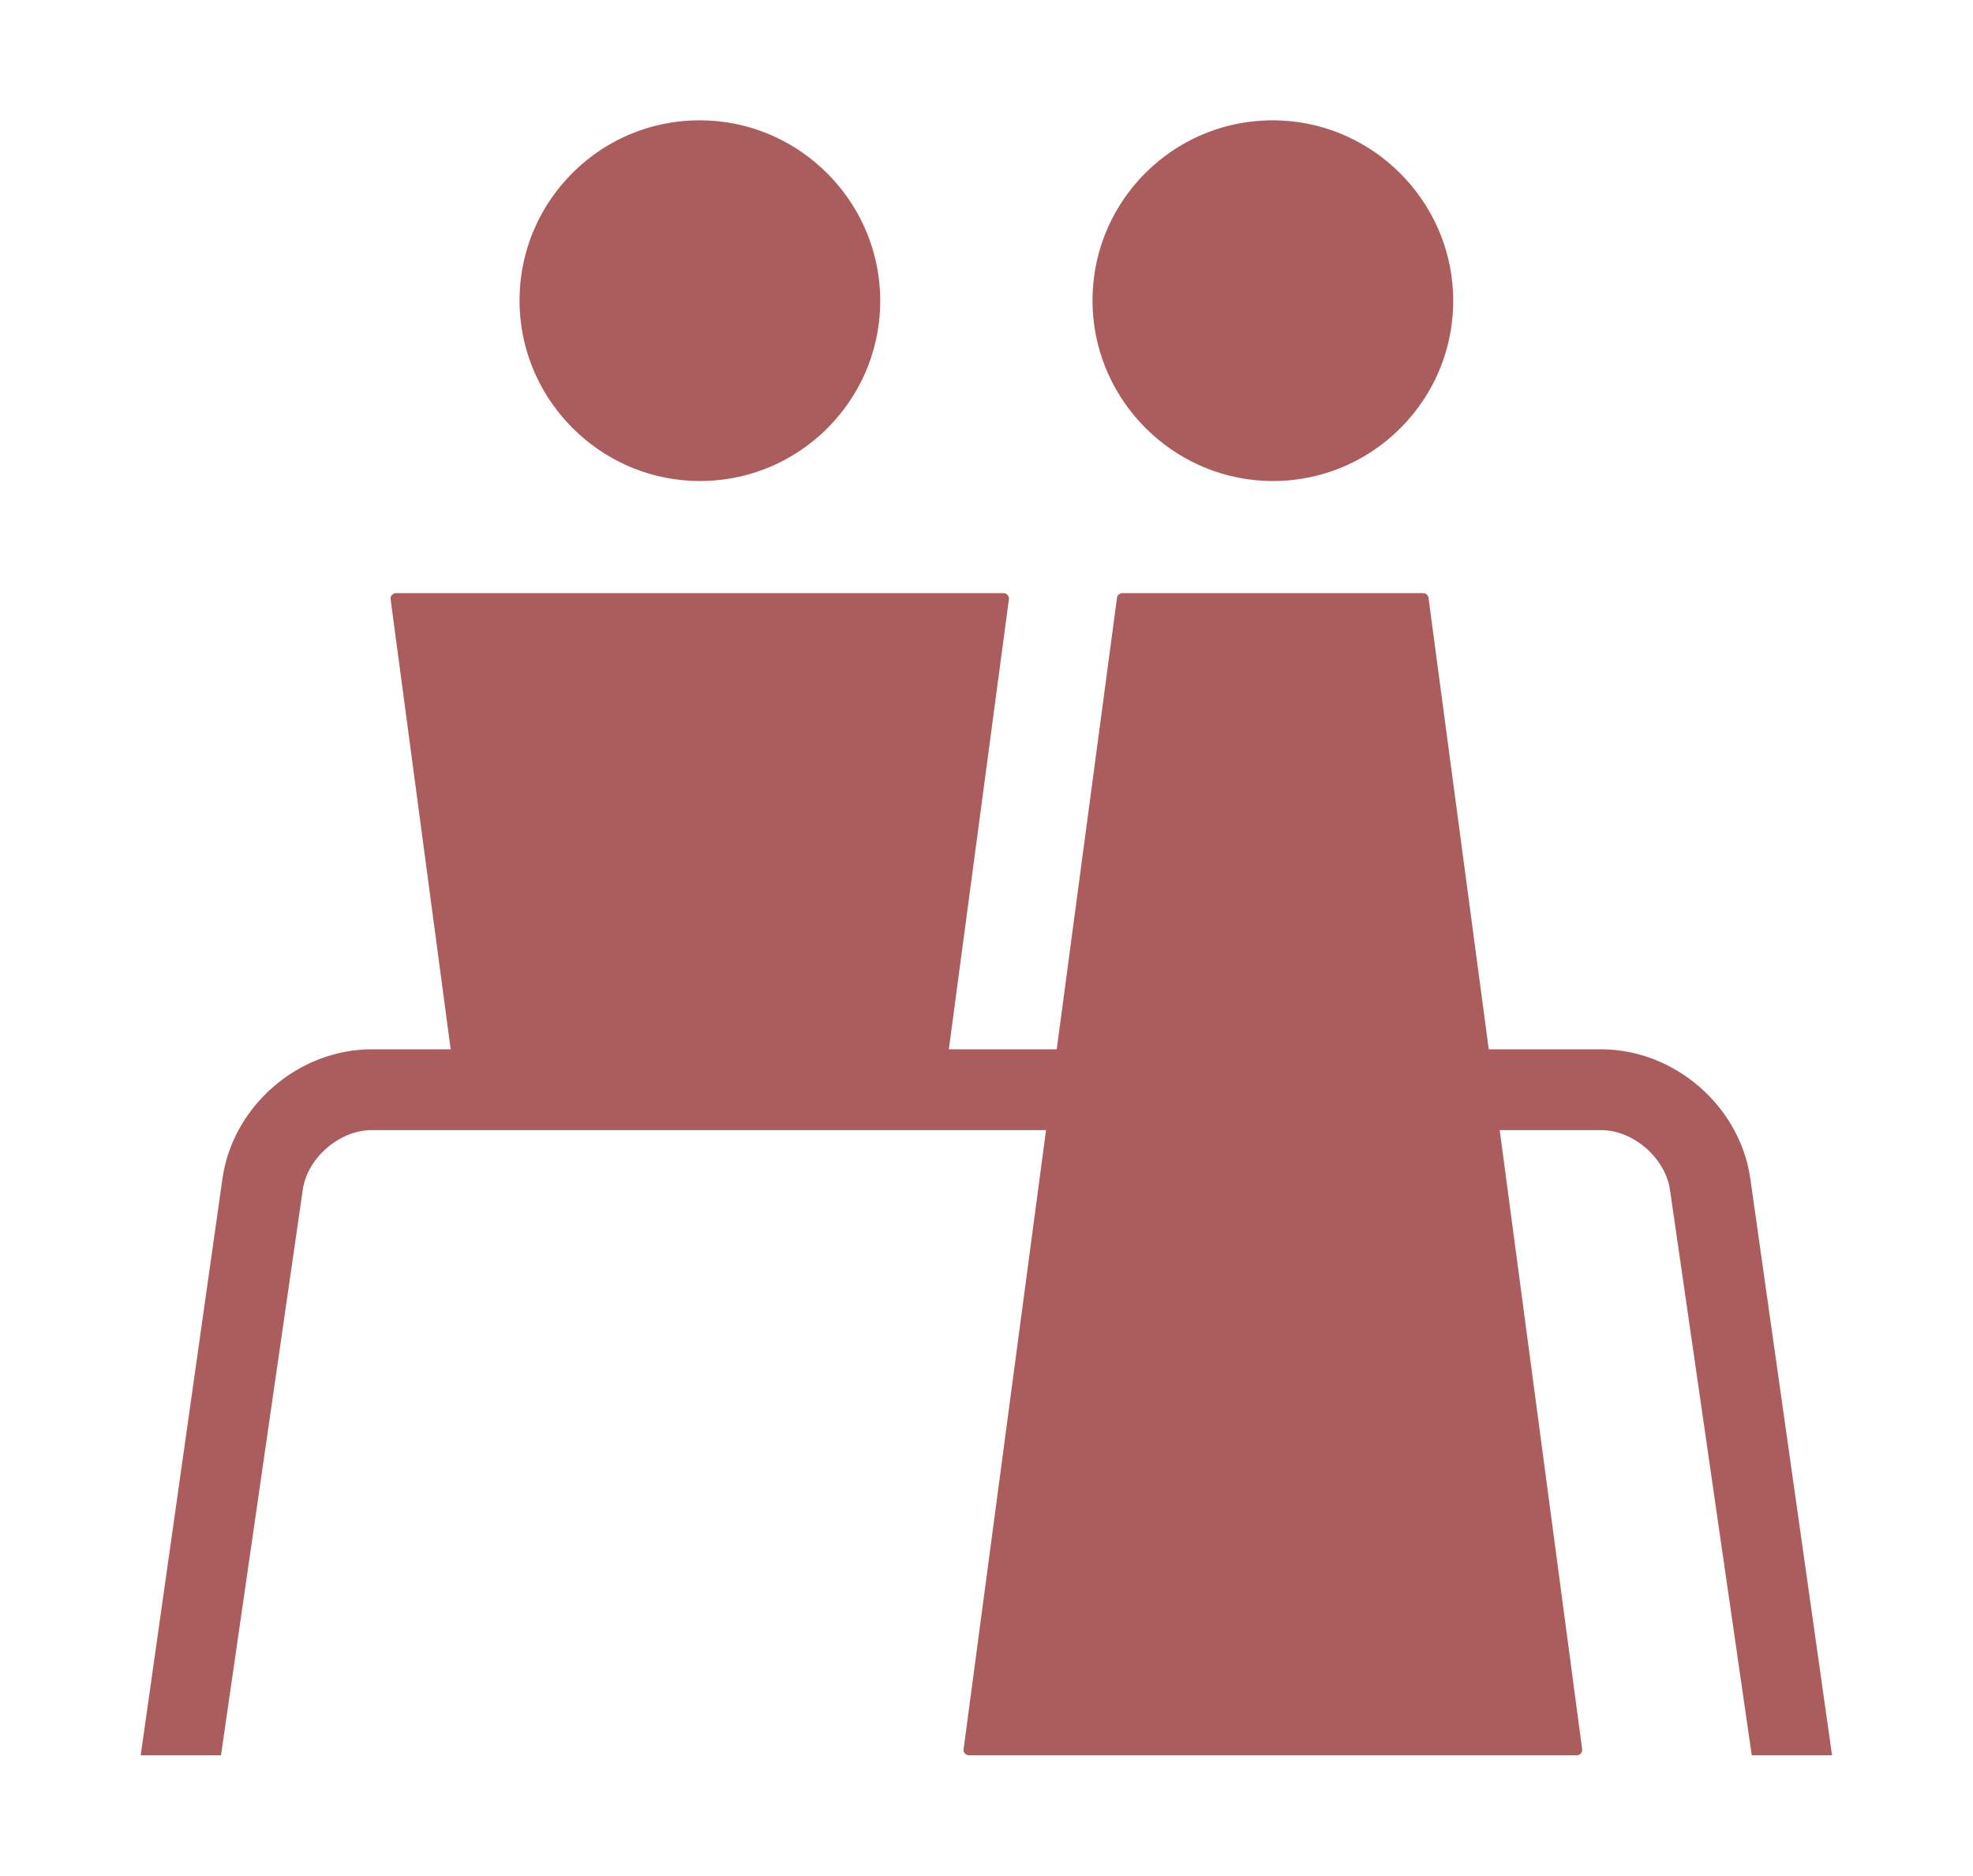
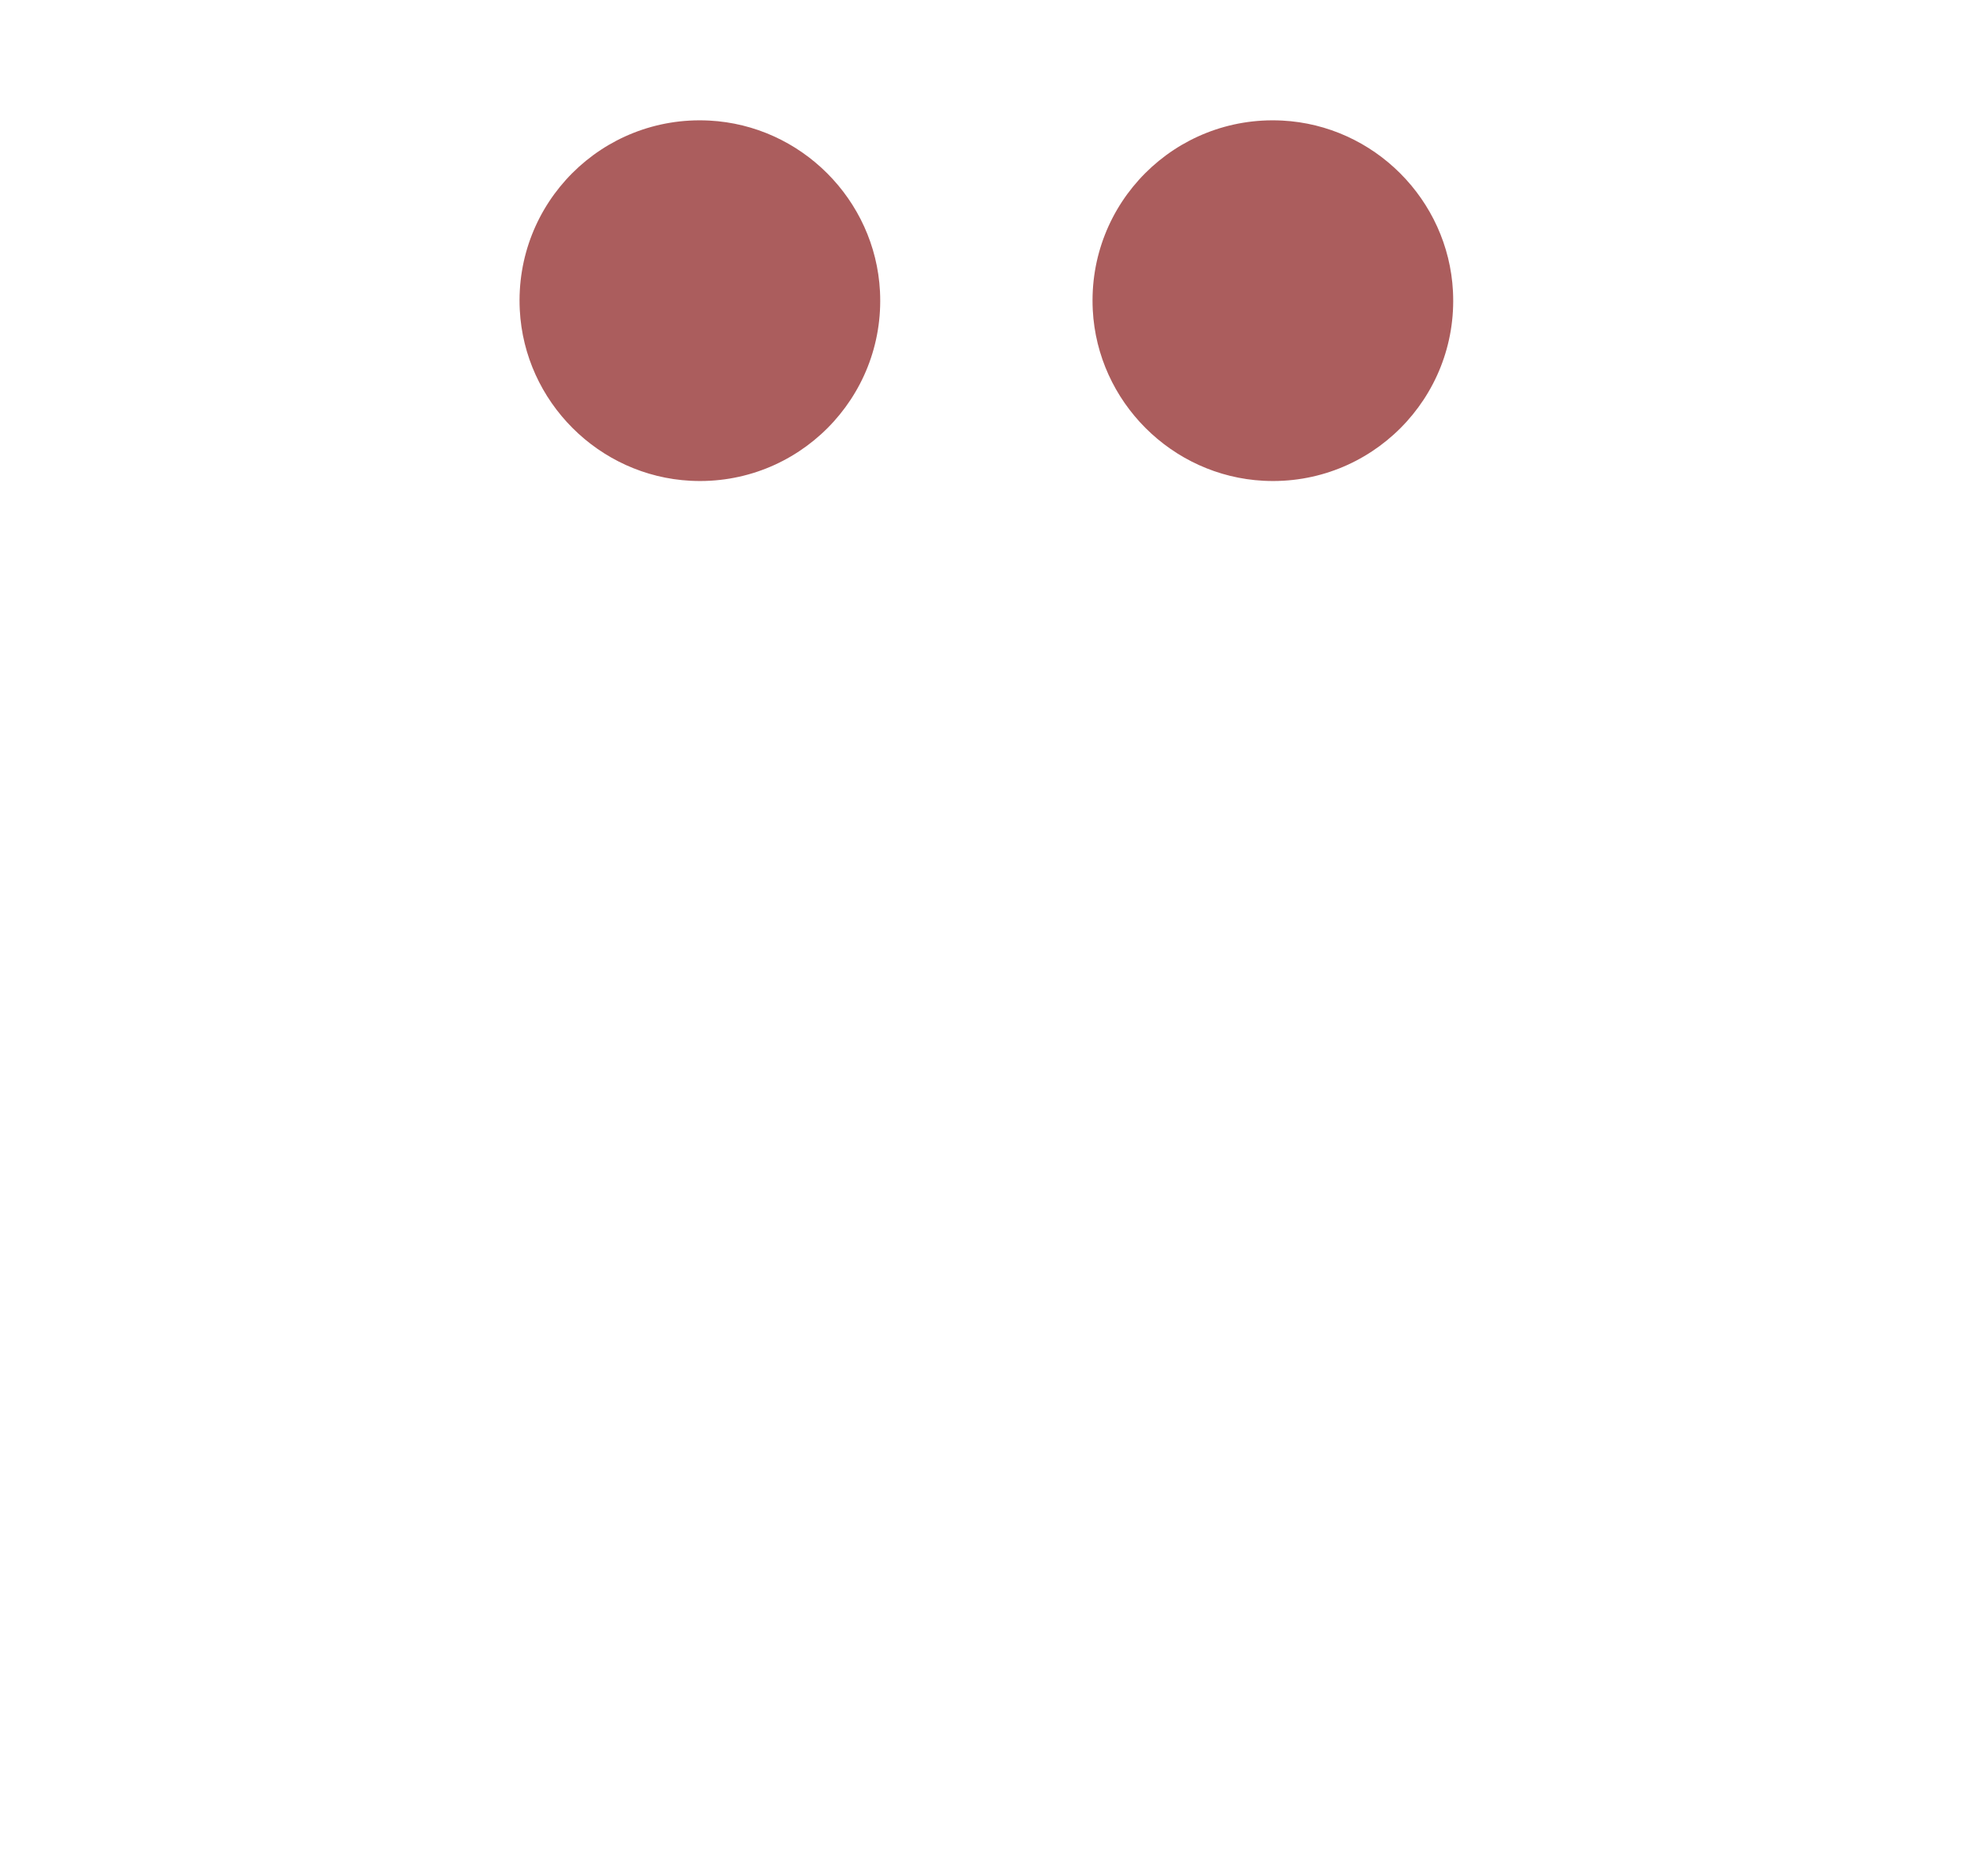
<svg xmlns="http://www.w3.org/2000/svg" id="Layer_1" data-name="Layer 1" viewBox="0 0 79.37 75.46">
  <defs>
    <style>
      .cls-1 {
        fill: #ab5d5d;
      }
    </style>
  </defs>
-   <path class="cls-1" d="M70.41,47.4c-.42-2.91-3.05-5.19-6-5.19h-4.52l-2.42-18.13c0-.12-.1-.22-.22-.22h-12.1c-.12,0-.22.1-.22.22l-2.42,18.13h-4.34l2.42-18.13c0-.12-.1-.22-.22-.22H15.93c-.12,0-.22.1-.22.22l2.42,18.13h-3.18c-2.95,0-5.58,2.28-6,5.19l-3.29,23.21h3.23l3.29-22.75c.18-1.28,1.48-2.4,2.77-2.4h27.13l-3.32,24.93c0,.12.1.22.22.22h24.45c.12,0,.22-.1.22-.22l-3.32-24.93h4.08c1.29,0,2.58,1.12,2.77,2.4l3.29,22.75h3.23l-3.29-23.21Z" />
  <path class="cls-1" d="M50.83,19.34c4.3.22,7.84-3.32,7.62-7.62-.19-3.69-3.18-6.68-6.87-6.87-4.31-.22-7.84,3.32-7.62,7.62.19,3.69,3.18,6.68,6.87,6.87Z" />
  <path class="cls-1" d="M27.78,19.34c4.3.22,7.84-3.32,7.62-7.62-.19-3.69-3.18-6.68-6.87-6.87-4.31-.22-7.84,3.32-7.62,7.62.19,3.69,3.18,6.68,6.87,6.87Z" />
</svg>